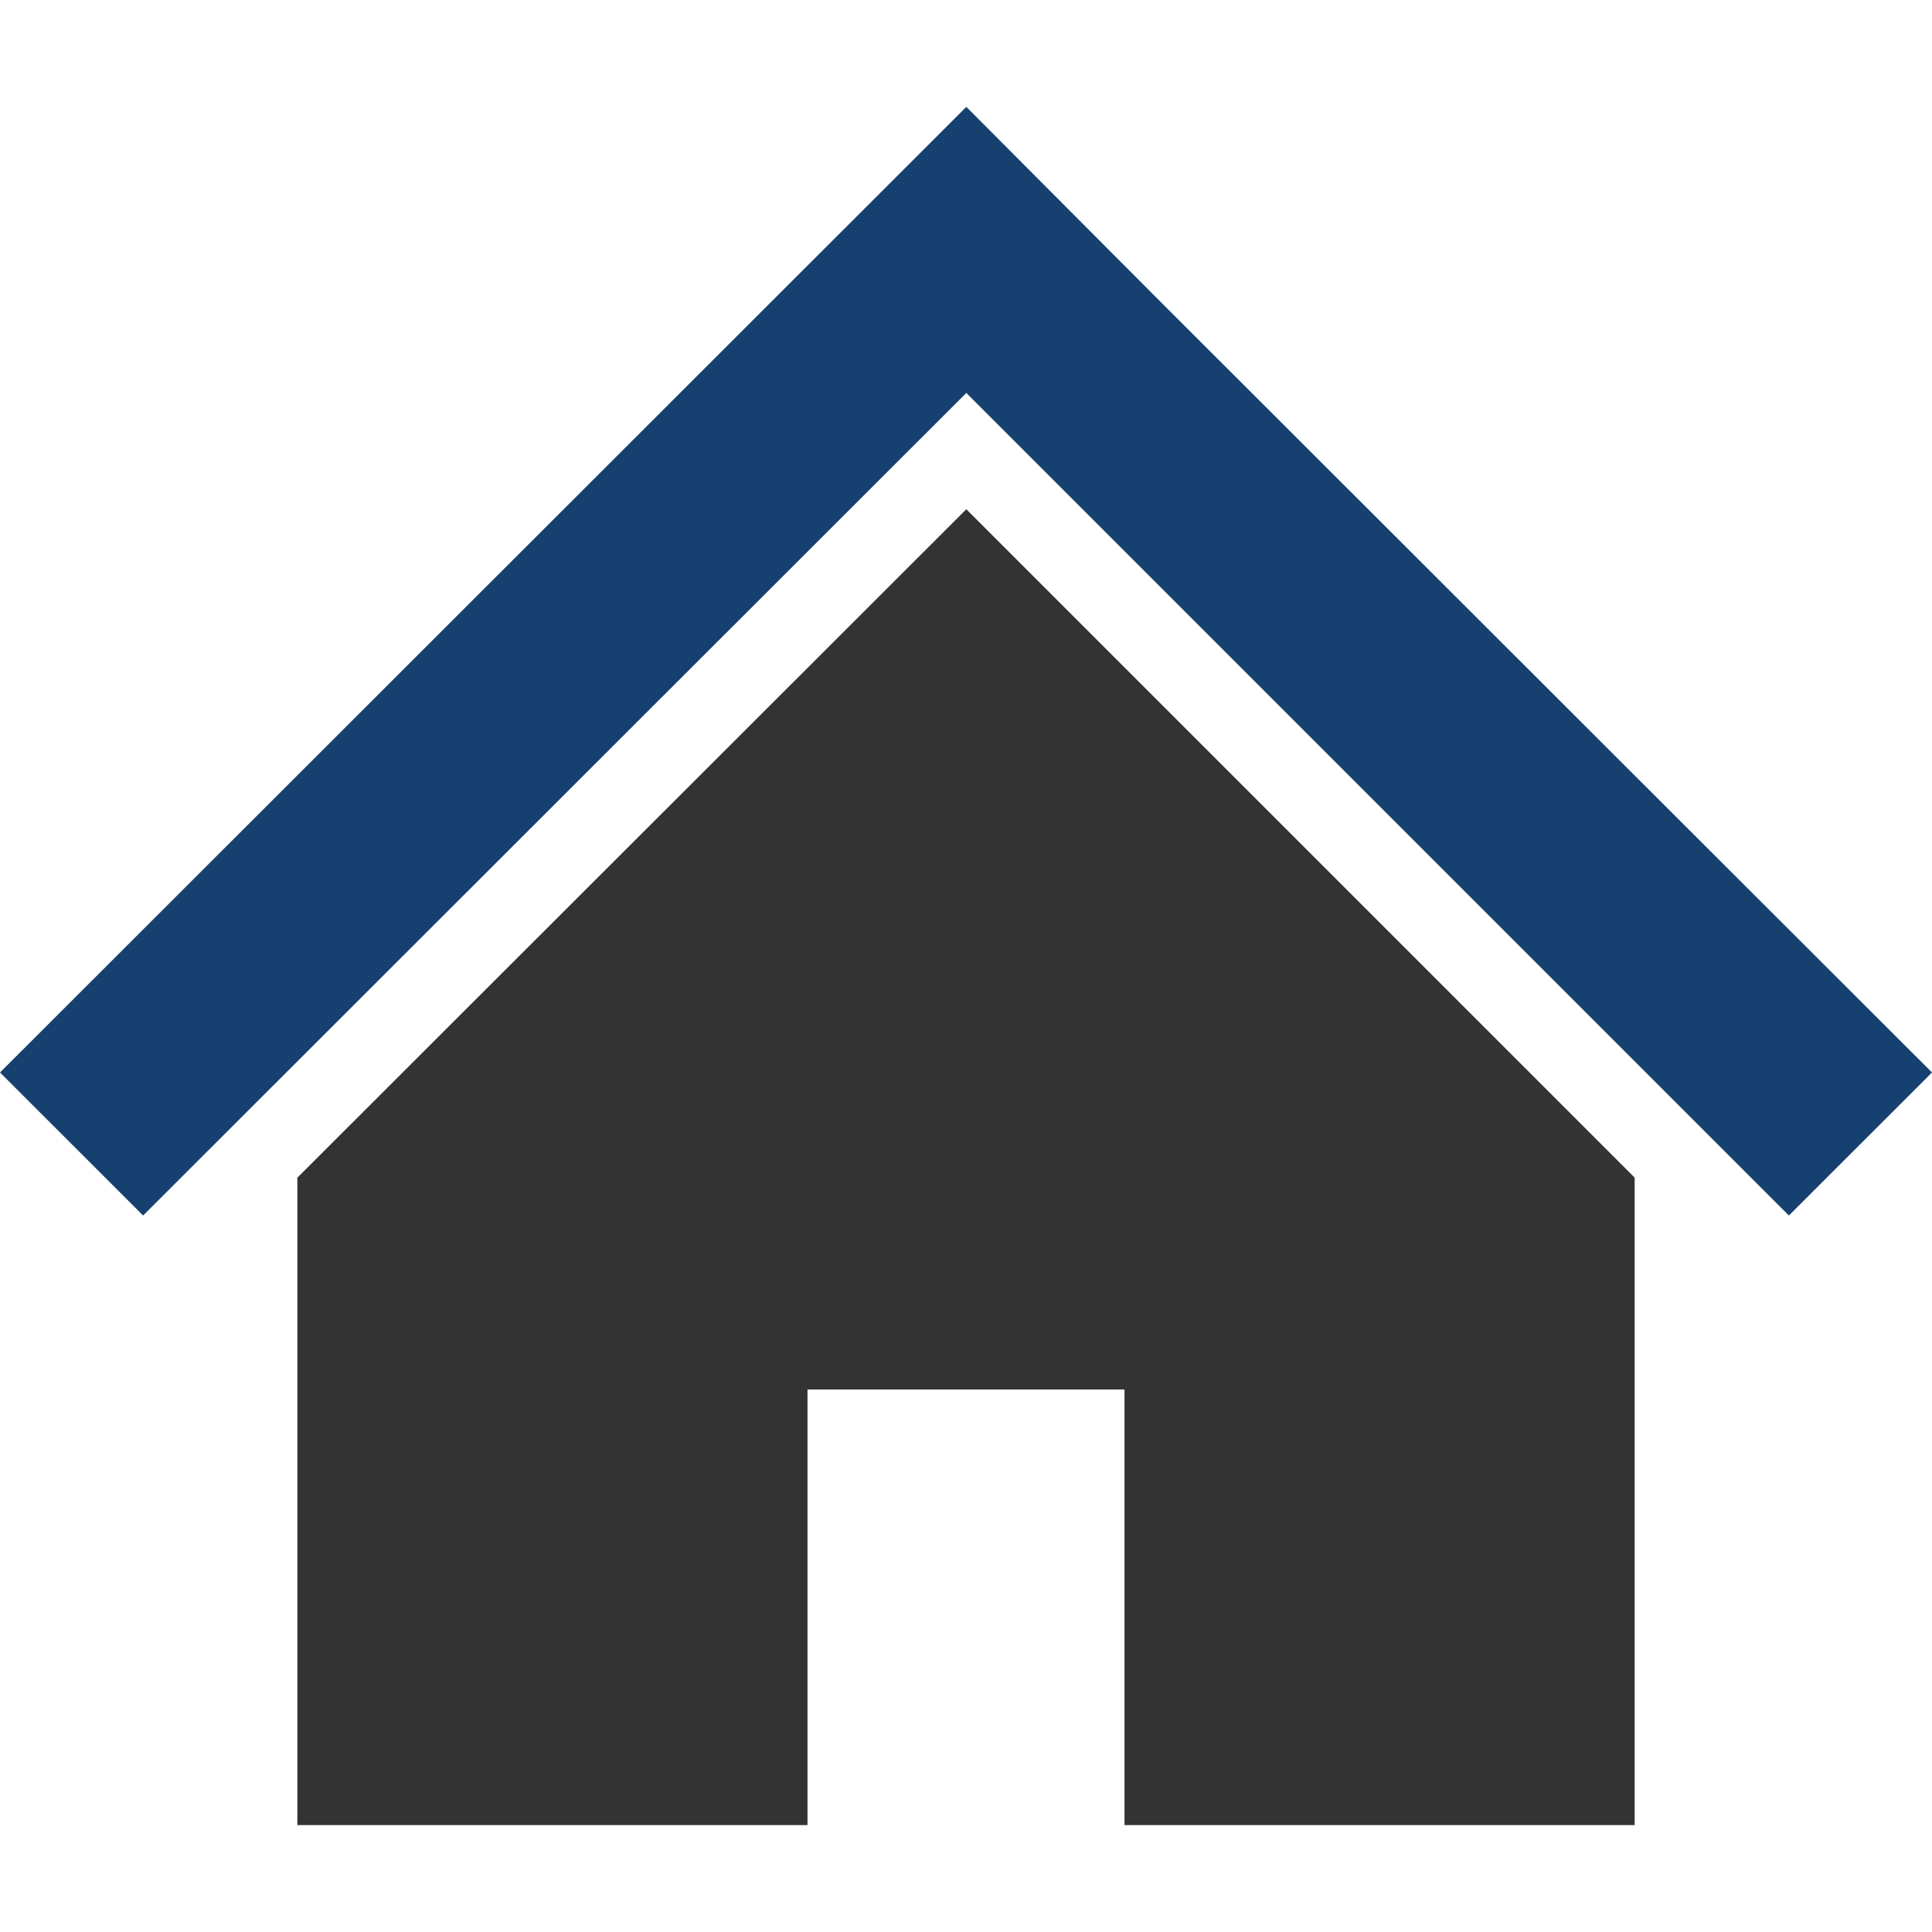
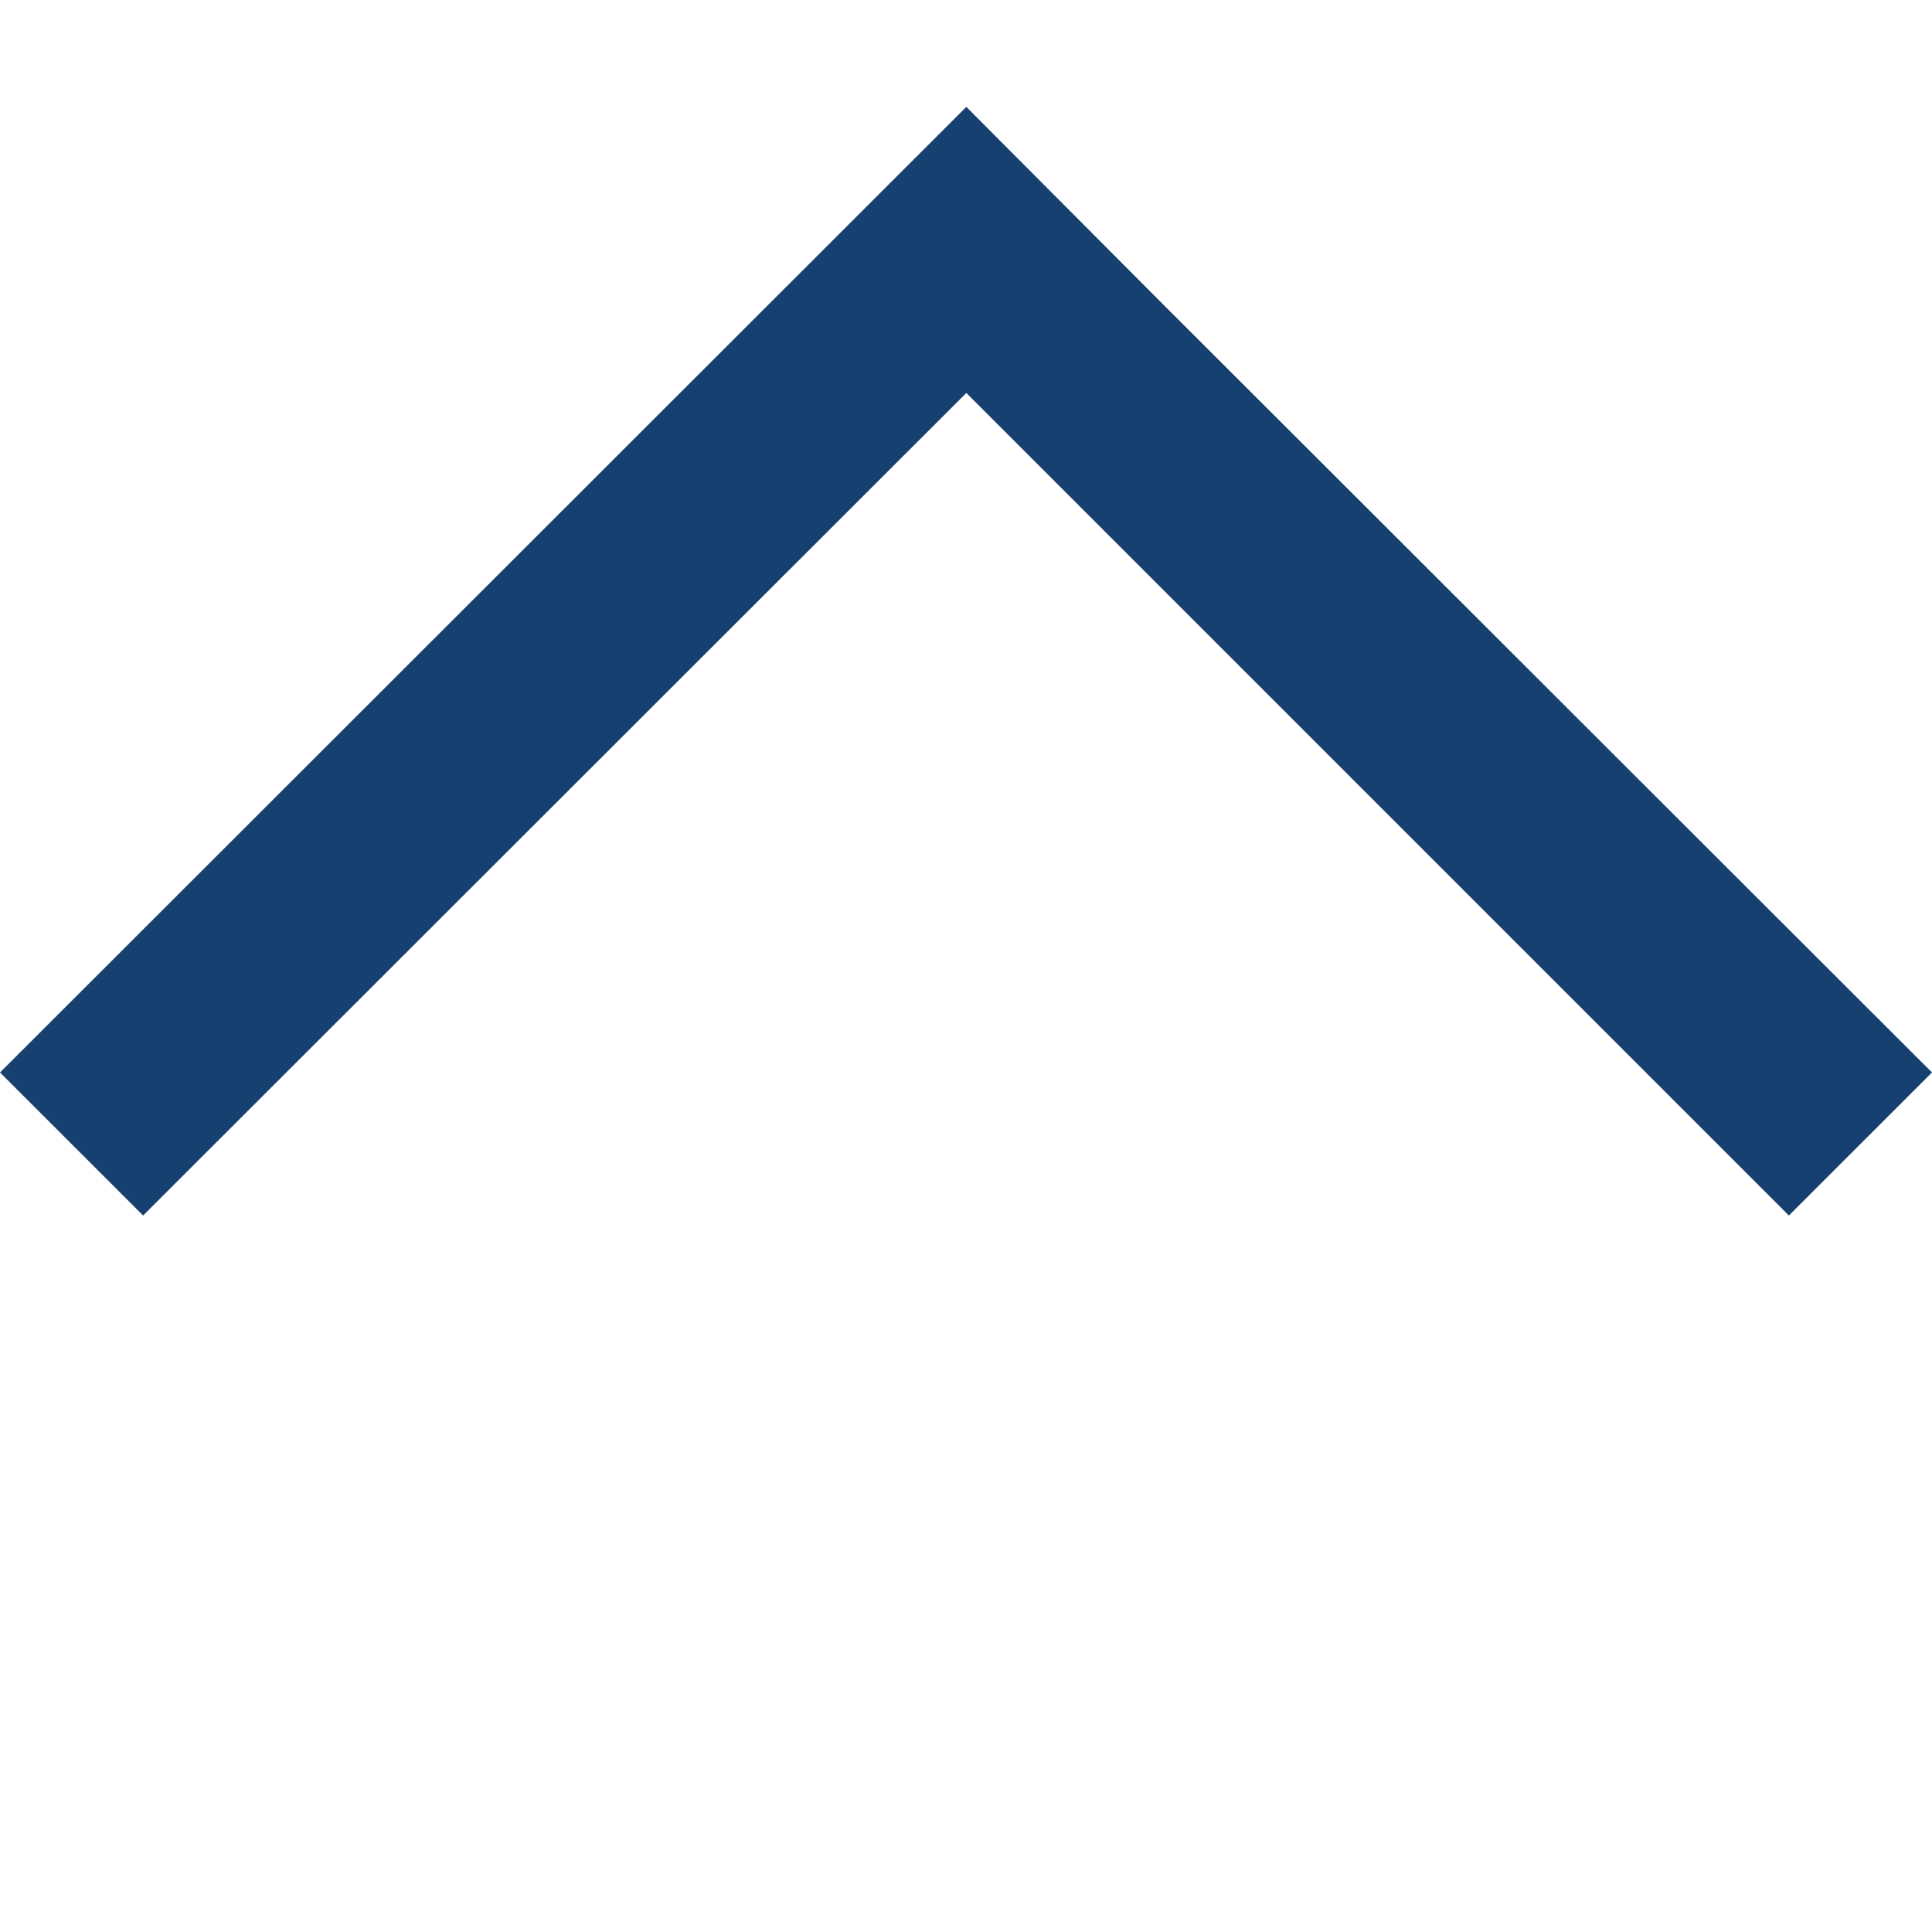
<svg xmlns="http://www.w3.org/2000/svg" width="53" height="53" viewBox="0 0 53 53" fill="none">
  <path d="M44.843 21.273L37.67 14.106L31.977 8.42L26.509 2.932L0 29.421L3.926 33.345L26.509 10.78L49.074 33.345L53 29.421L44.843 21.273Z" fill="#164070" />
-   <path d="M8.157 32.307V50.068H22.152V38.117H30.848V50.068H44.843V32.305L26.509 13.97L8.157 32.307Z" fill="#333333" />
</svg>